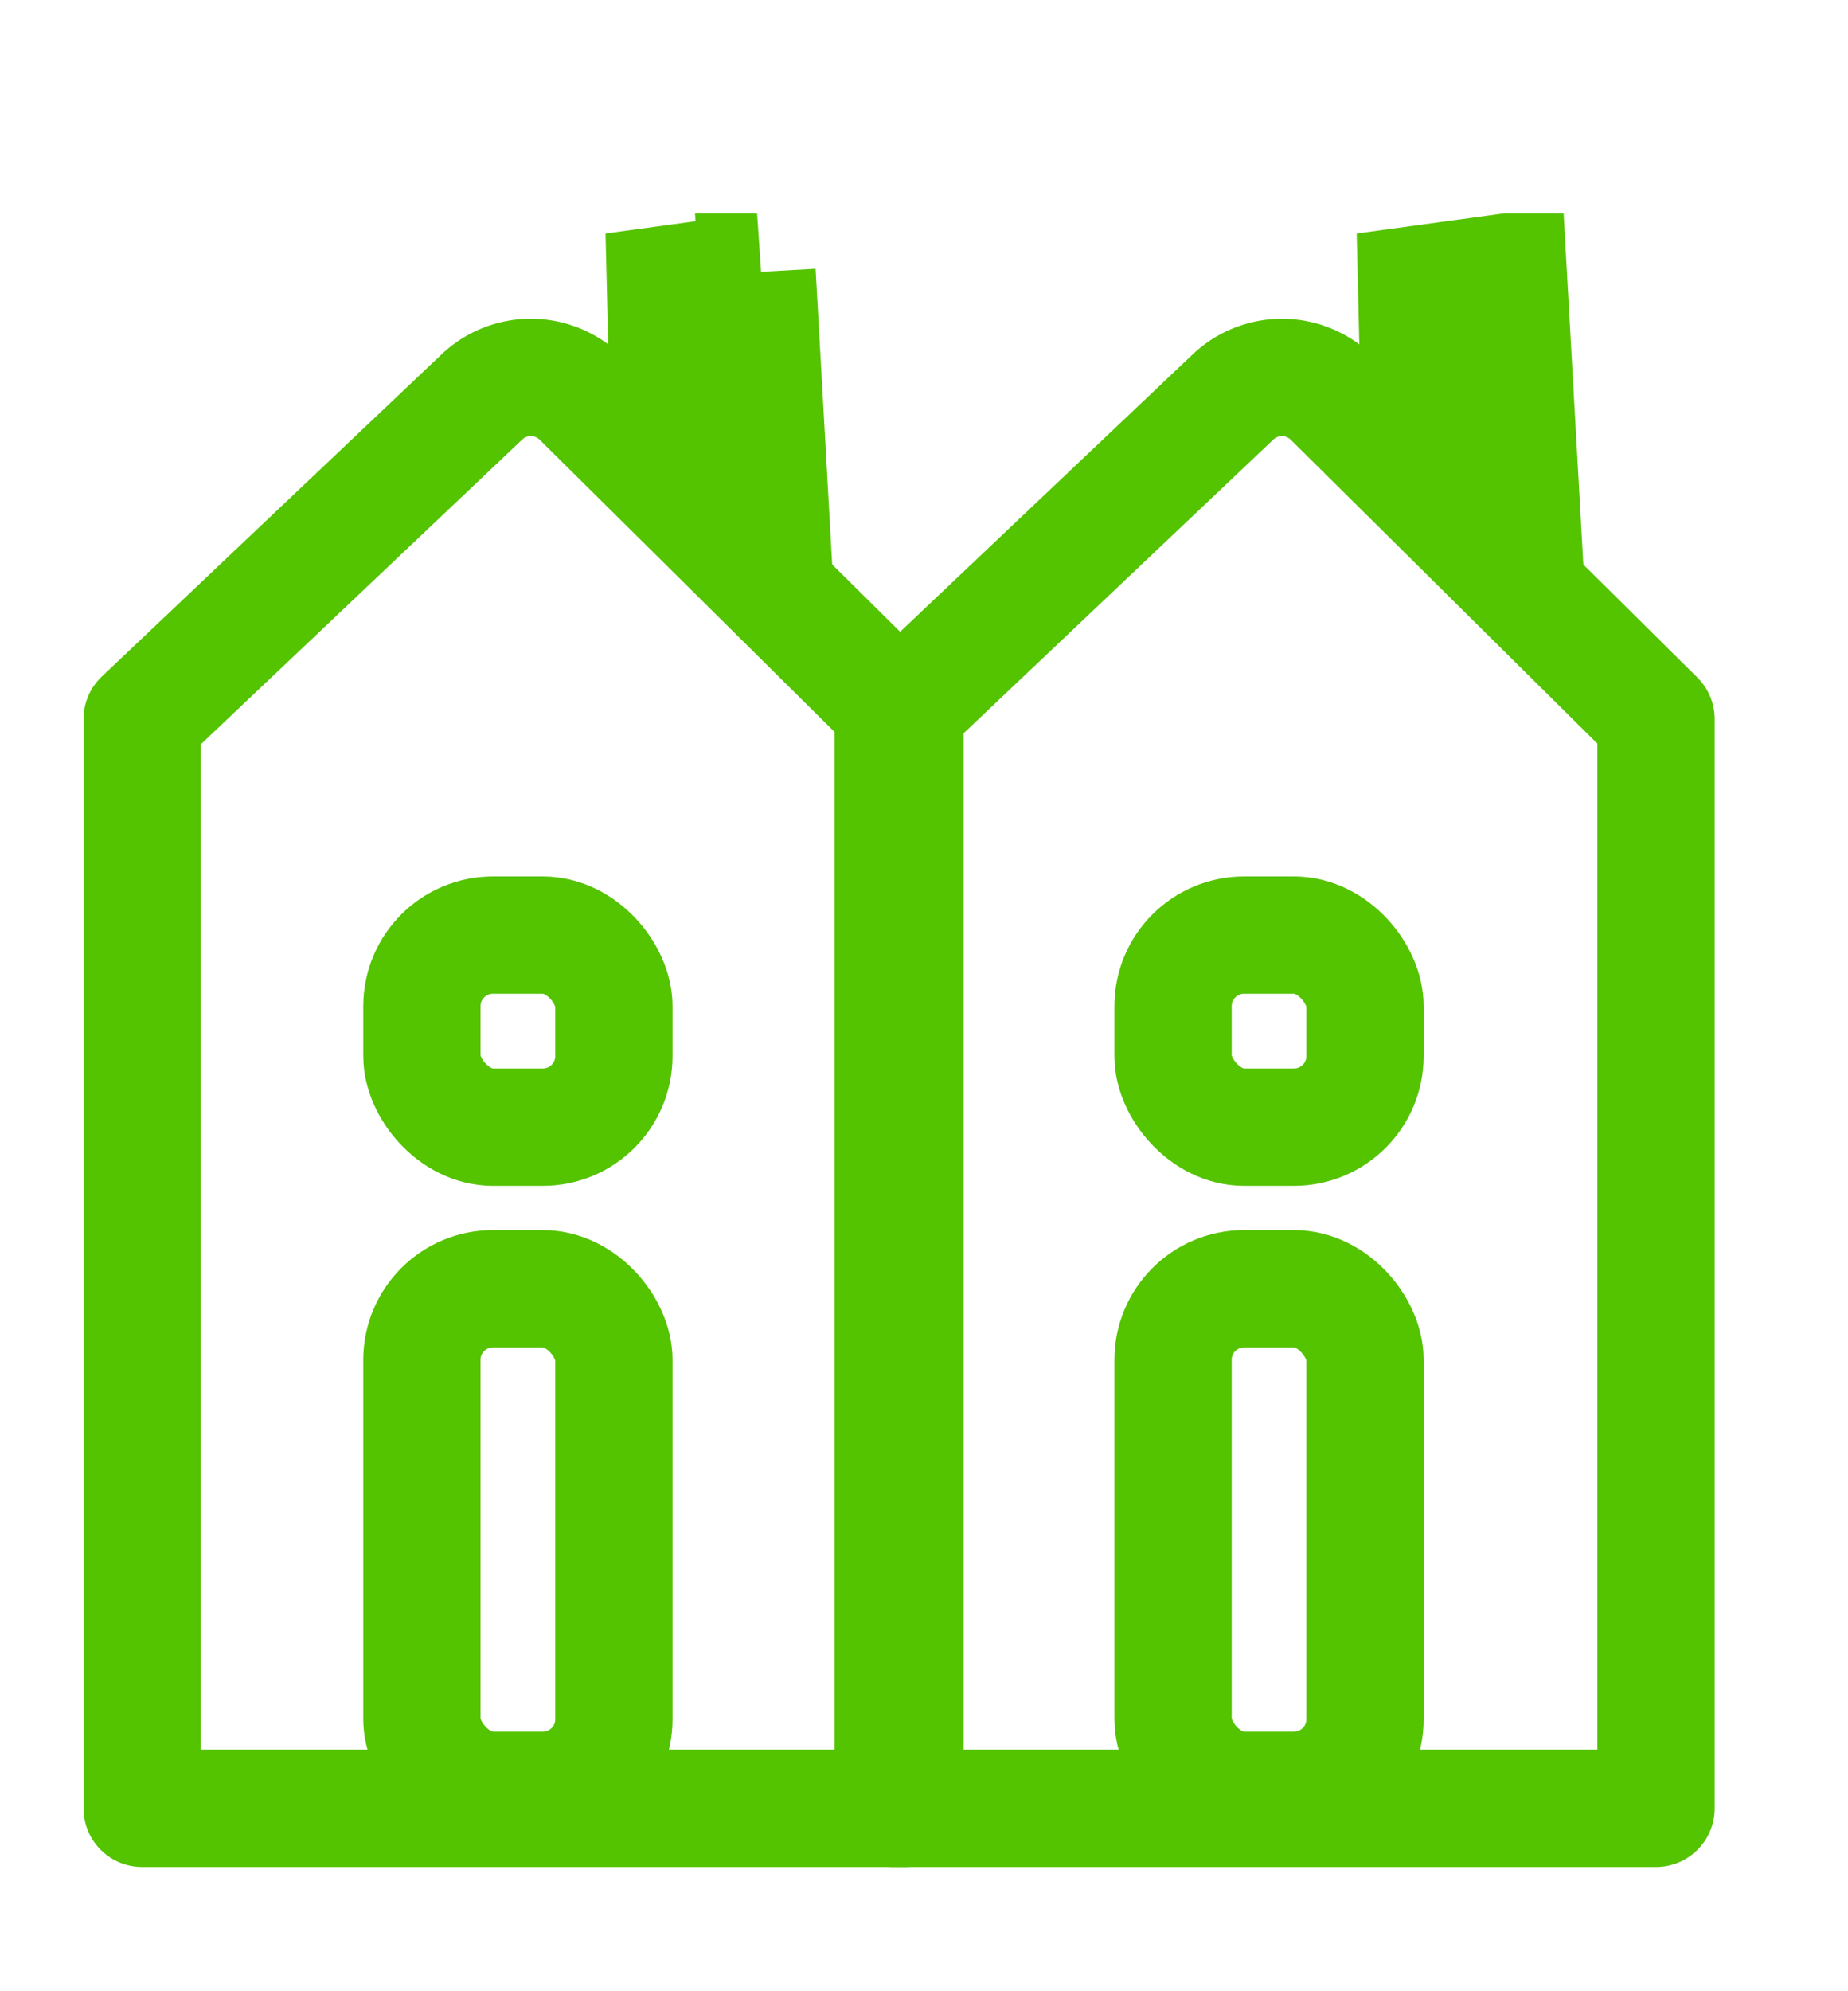
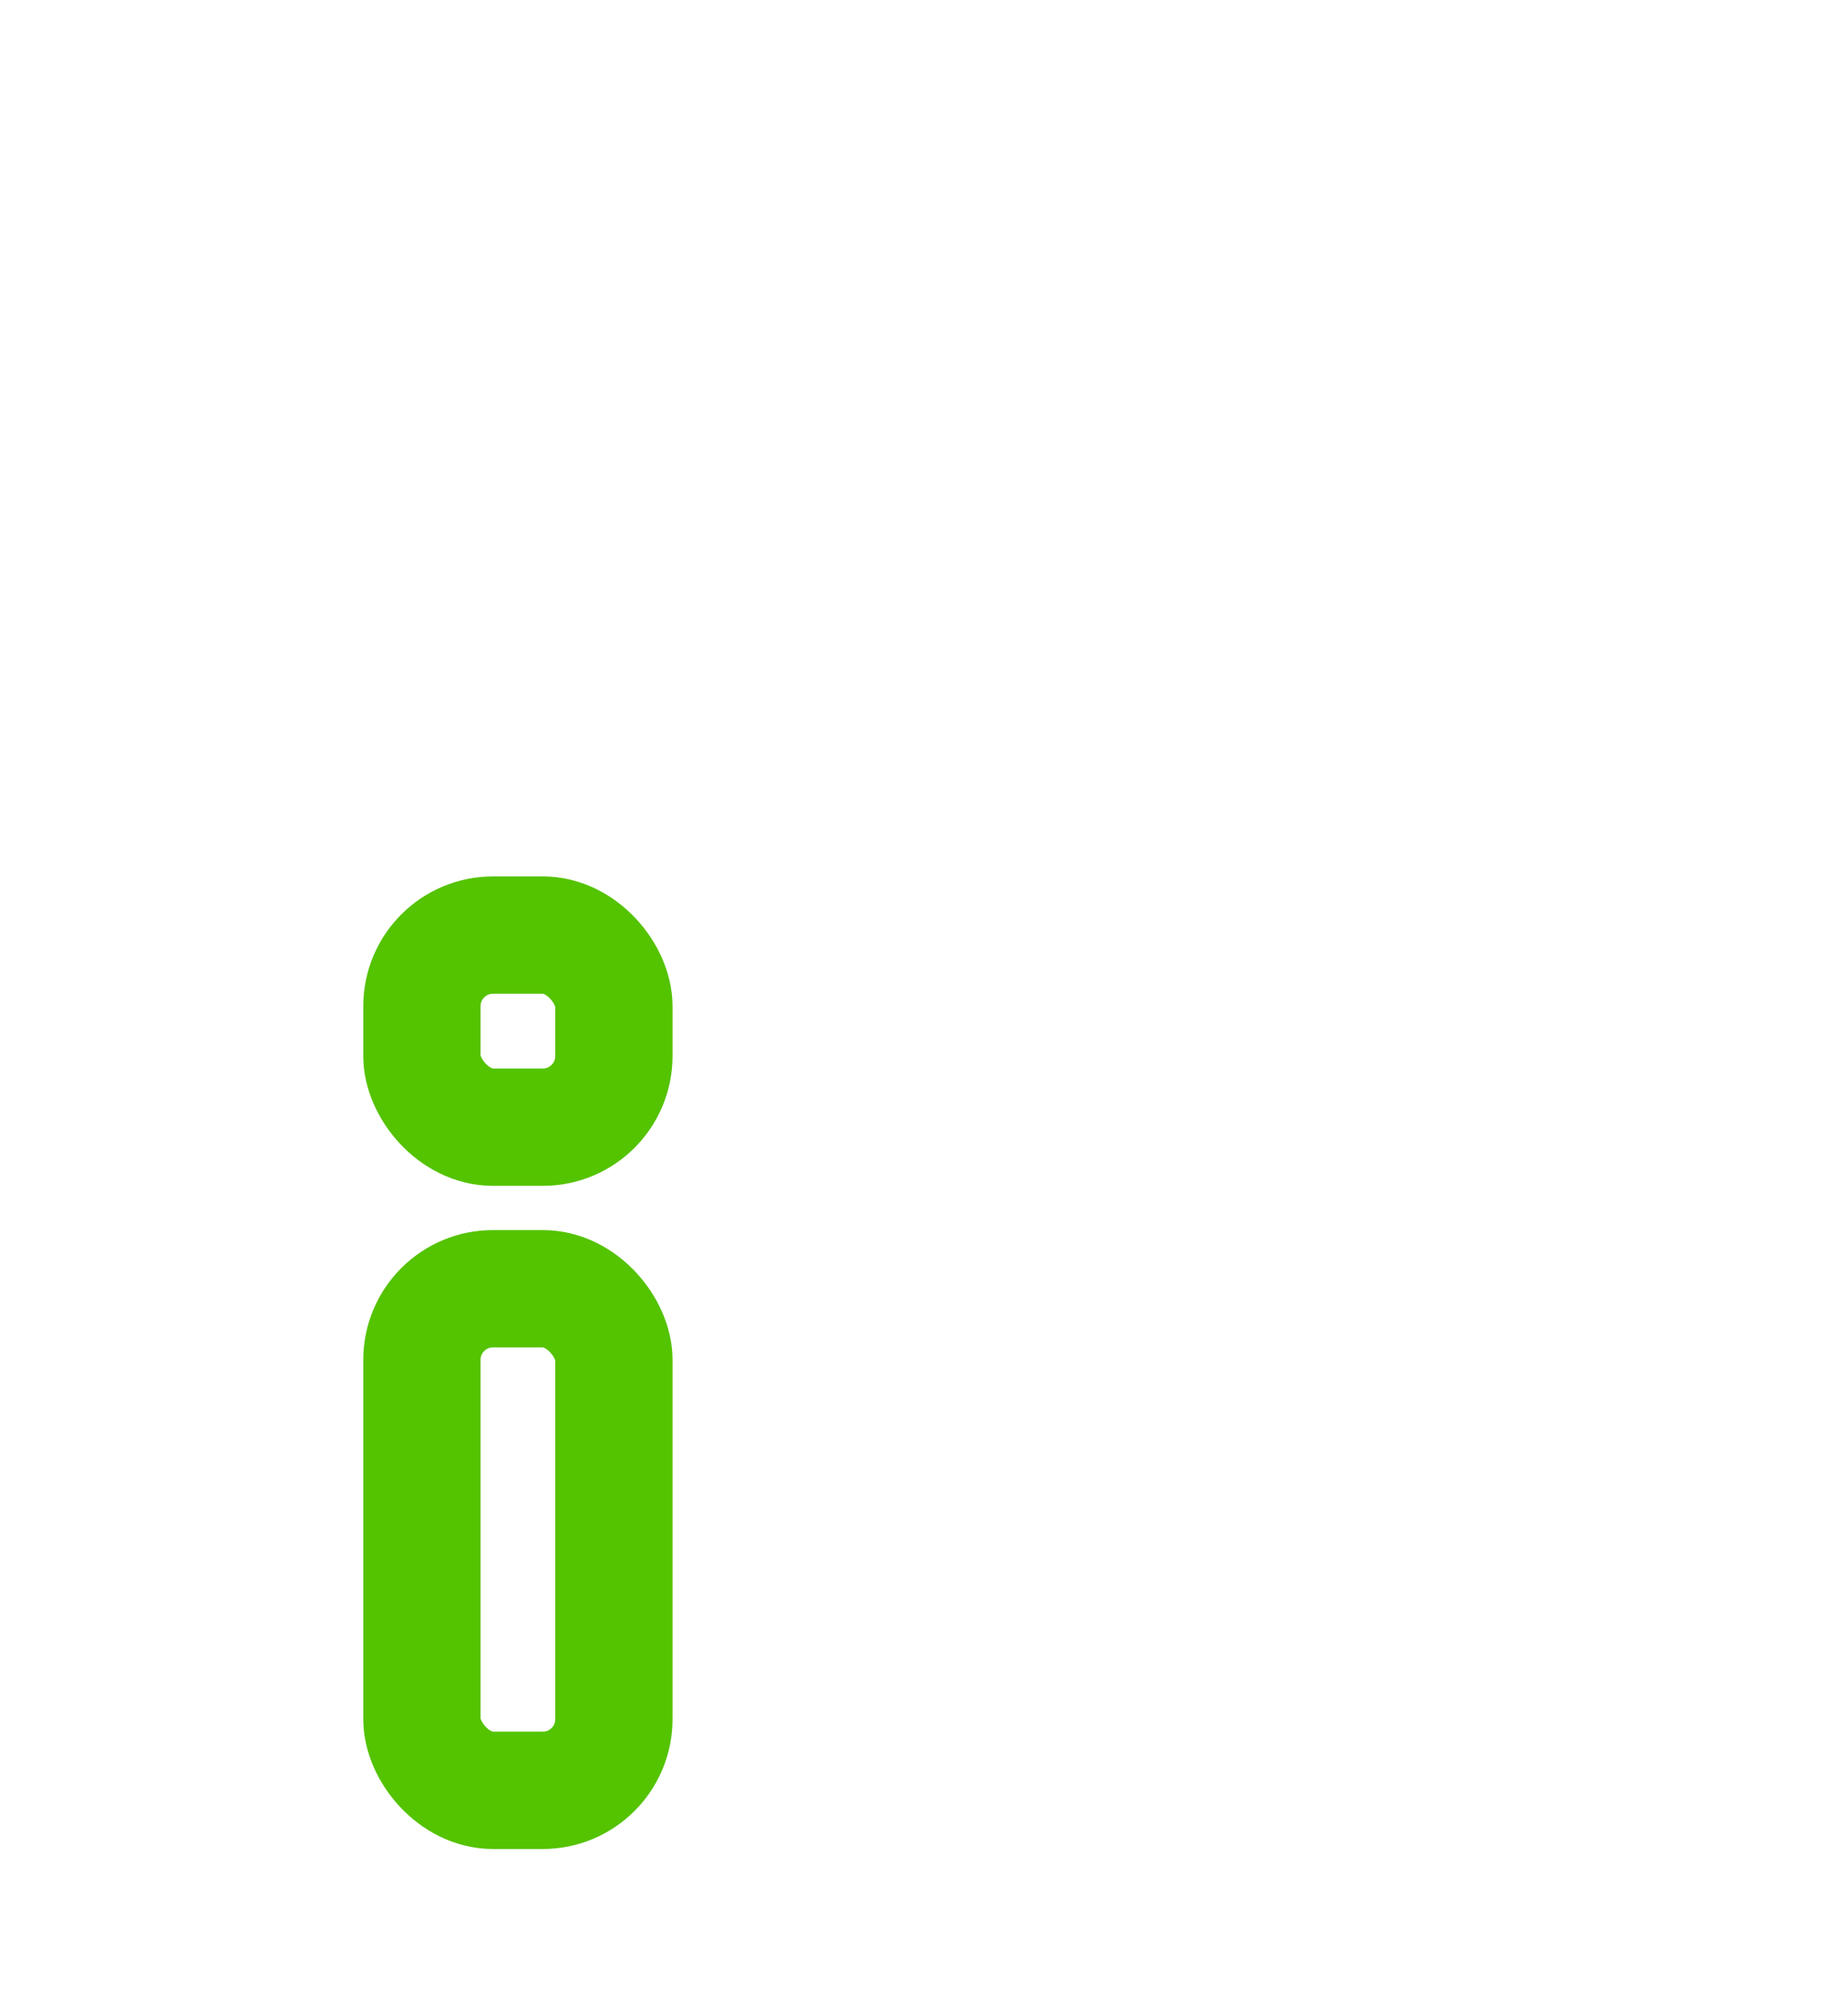
<svg xmlns="http://www.w3.org/2000/svg" width="26px" height="28px" viewBox="0 0 26 28" version="1.1">
  <title>
		Semi-detatched
	</title>
  <g transform="translate(2 3)" stroke="#54C300" stroke-width="1.65" fill="none" fill-rule="evenodd">
-     <path d="m19.219.825.225 4.003-1.466-1.797-.048-2.03 1.289-.176zM8.651.825l.225 4.003-1.465-1.797-.049-2.03 1.29-.176z" />
-     <path d="M0 22.428V7.112l4.78-4.53a1 1 0 0 1 1.392.014l4.56 4.516v15.316H0z" stroke-linejoin="round" />
-     <path d="M10.568 22.428V7.112l4.78-4.53a1 1 0 0 1 1.391.014l4.56 4.516v15.316H10.569z" stroke-linejoin="round" />
-     <rect x="14.504" y="10.149" width="2.701" height="2.701" rx="1" />
-     <rect x="14.504" y="15.122" width="2.701" height="7.053" rx="1" />
    <rect x="3.936" y="10.149" width="2.701" height="2.701" rx="1" />
    <rect x="3.936" y="15.122" width="2.701" height="7.053" rx="1" />
  </g>
</svg>